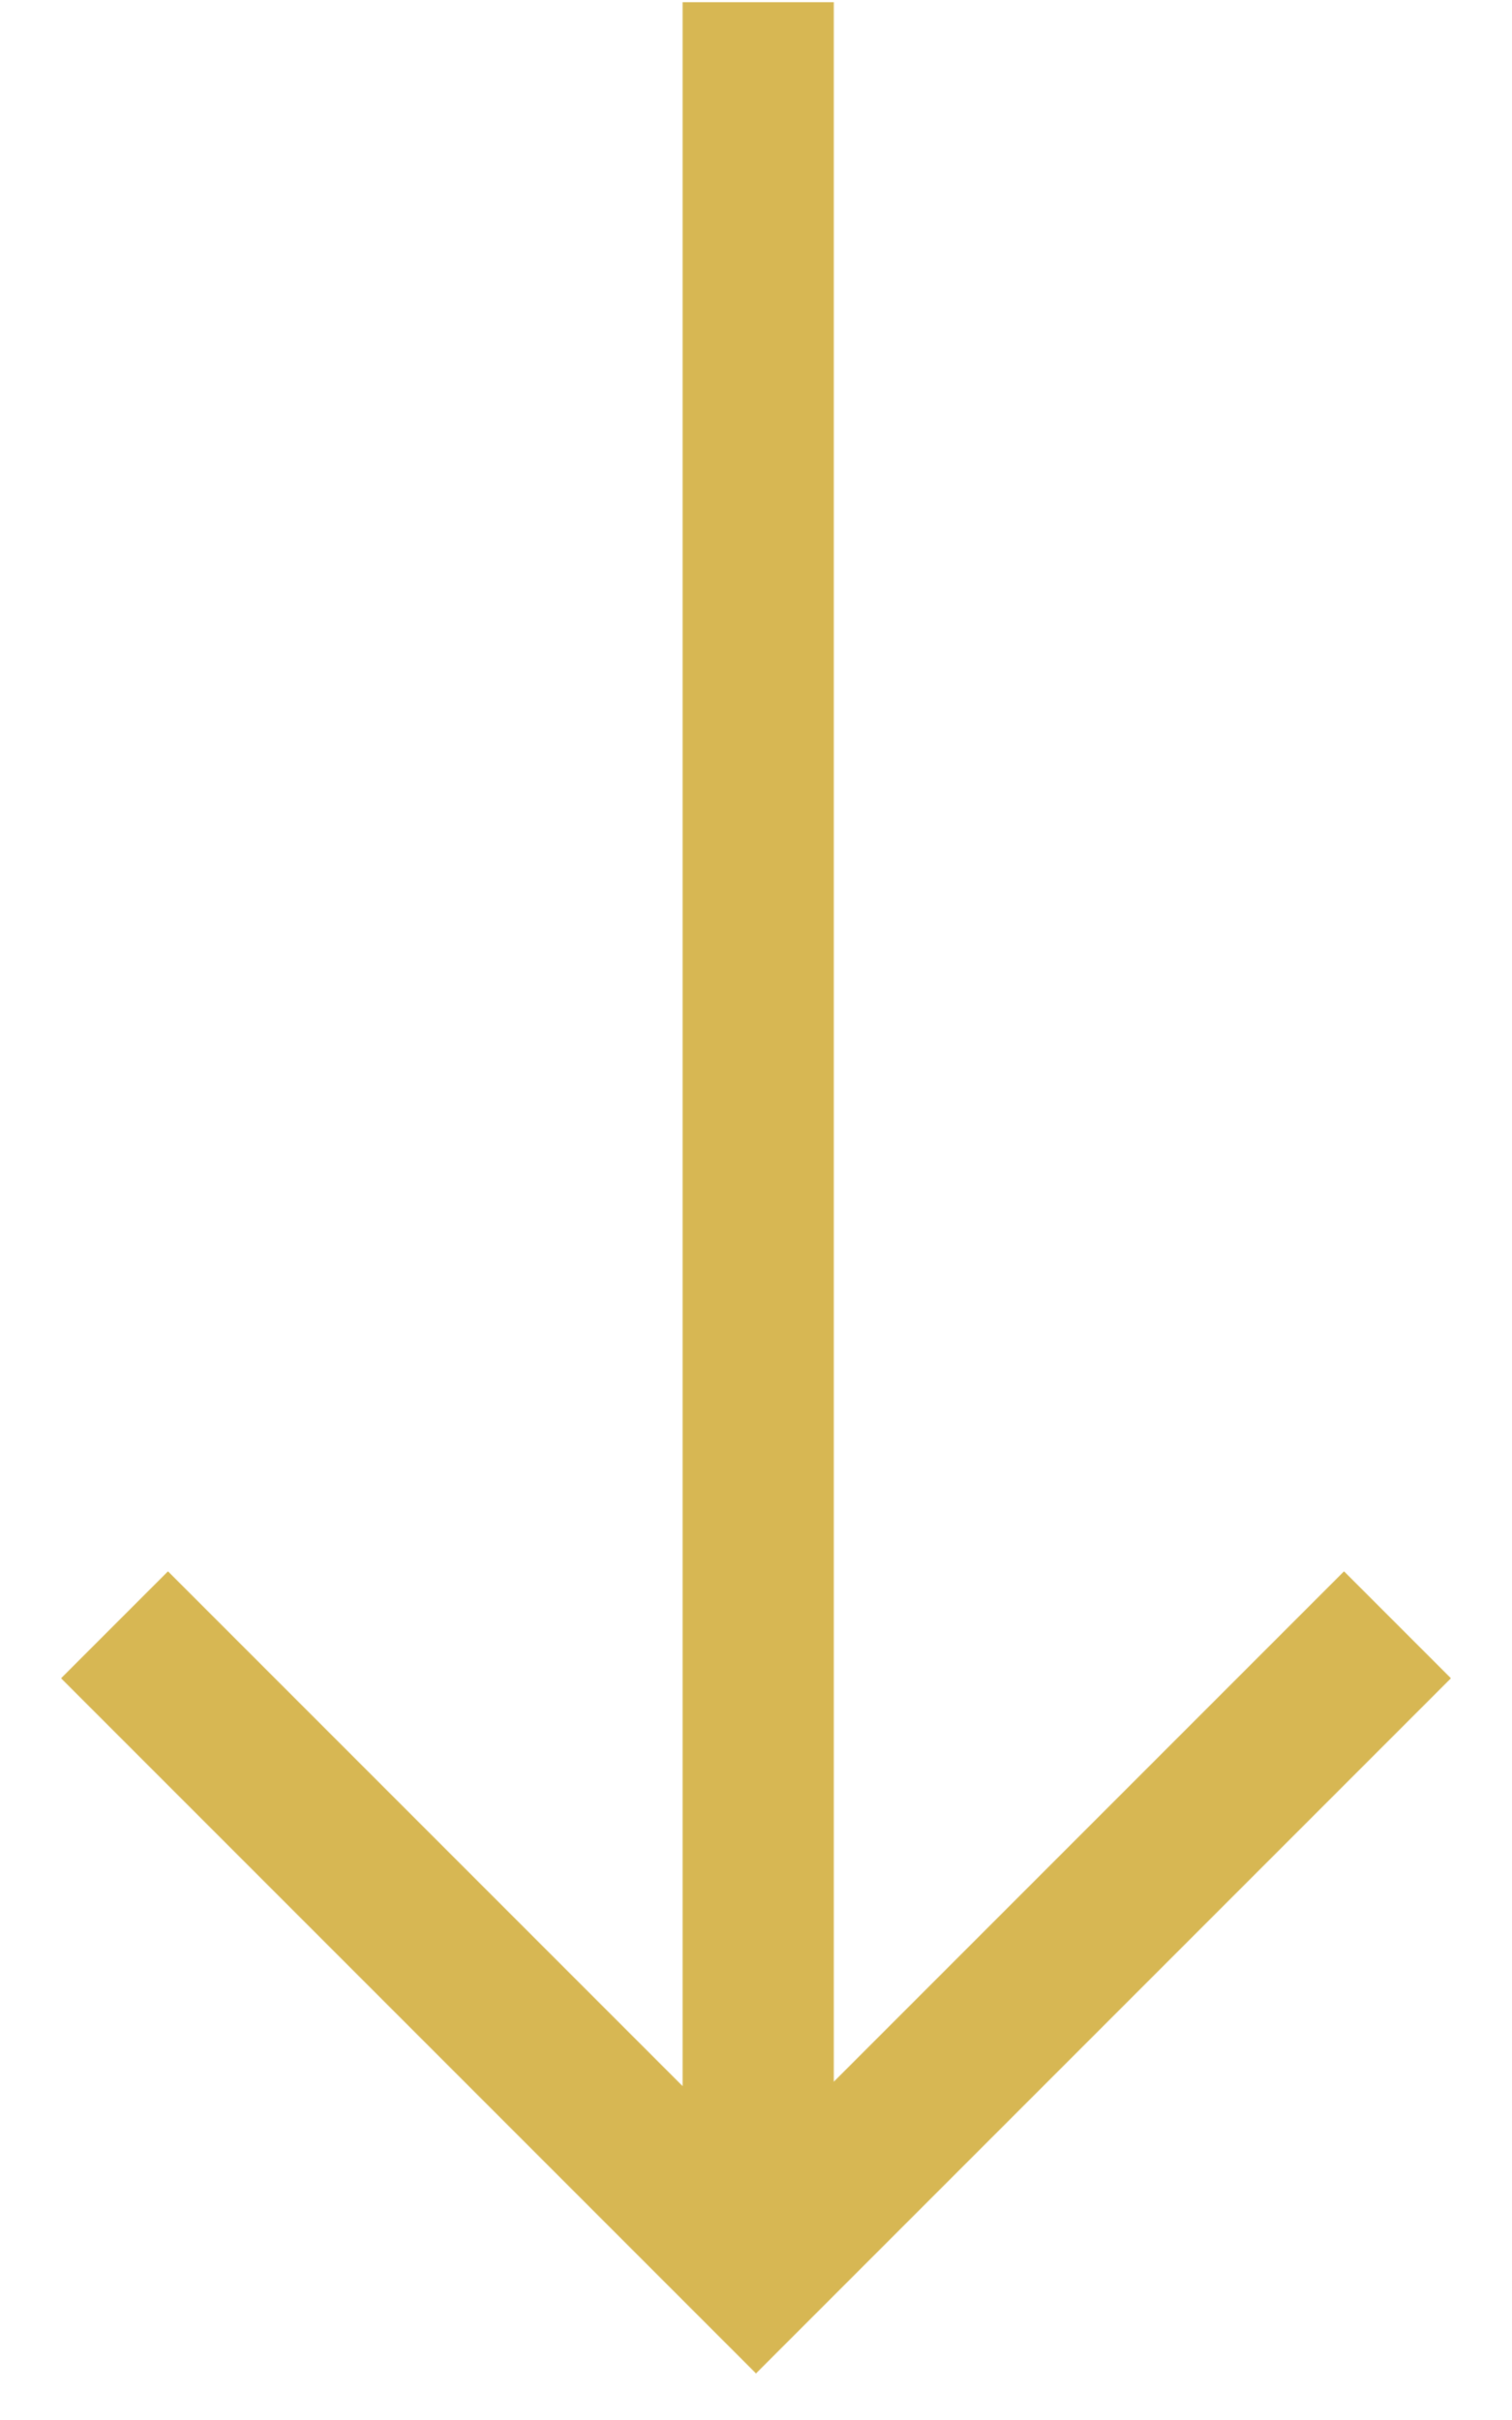
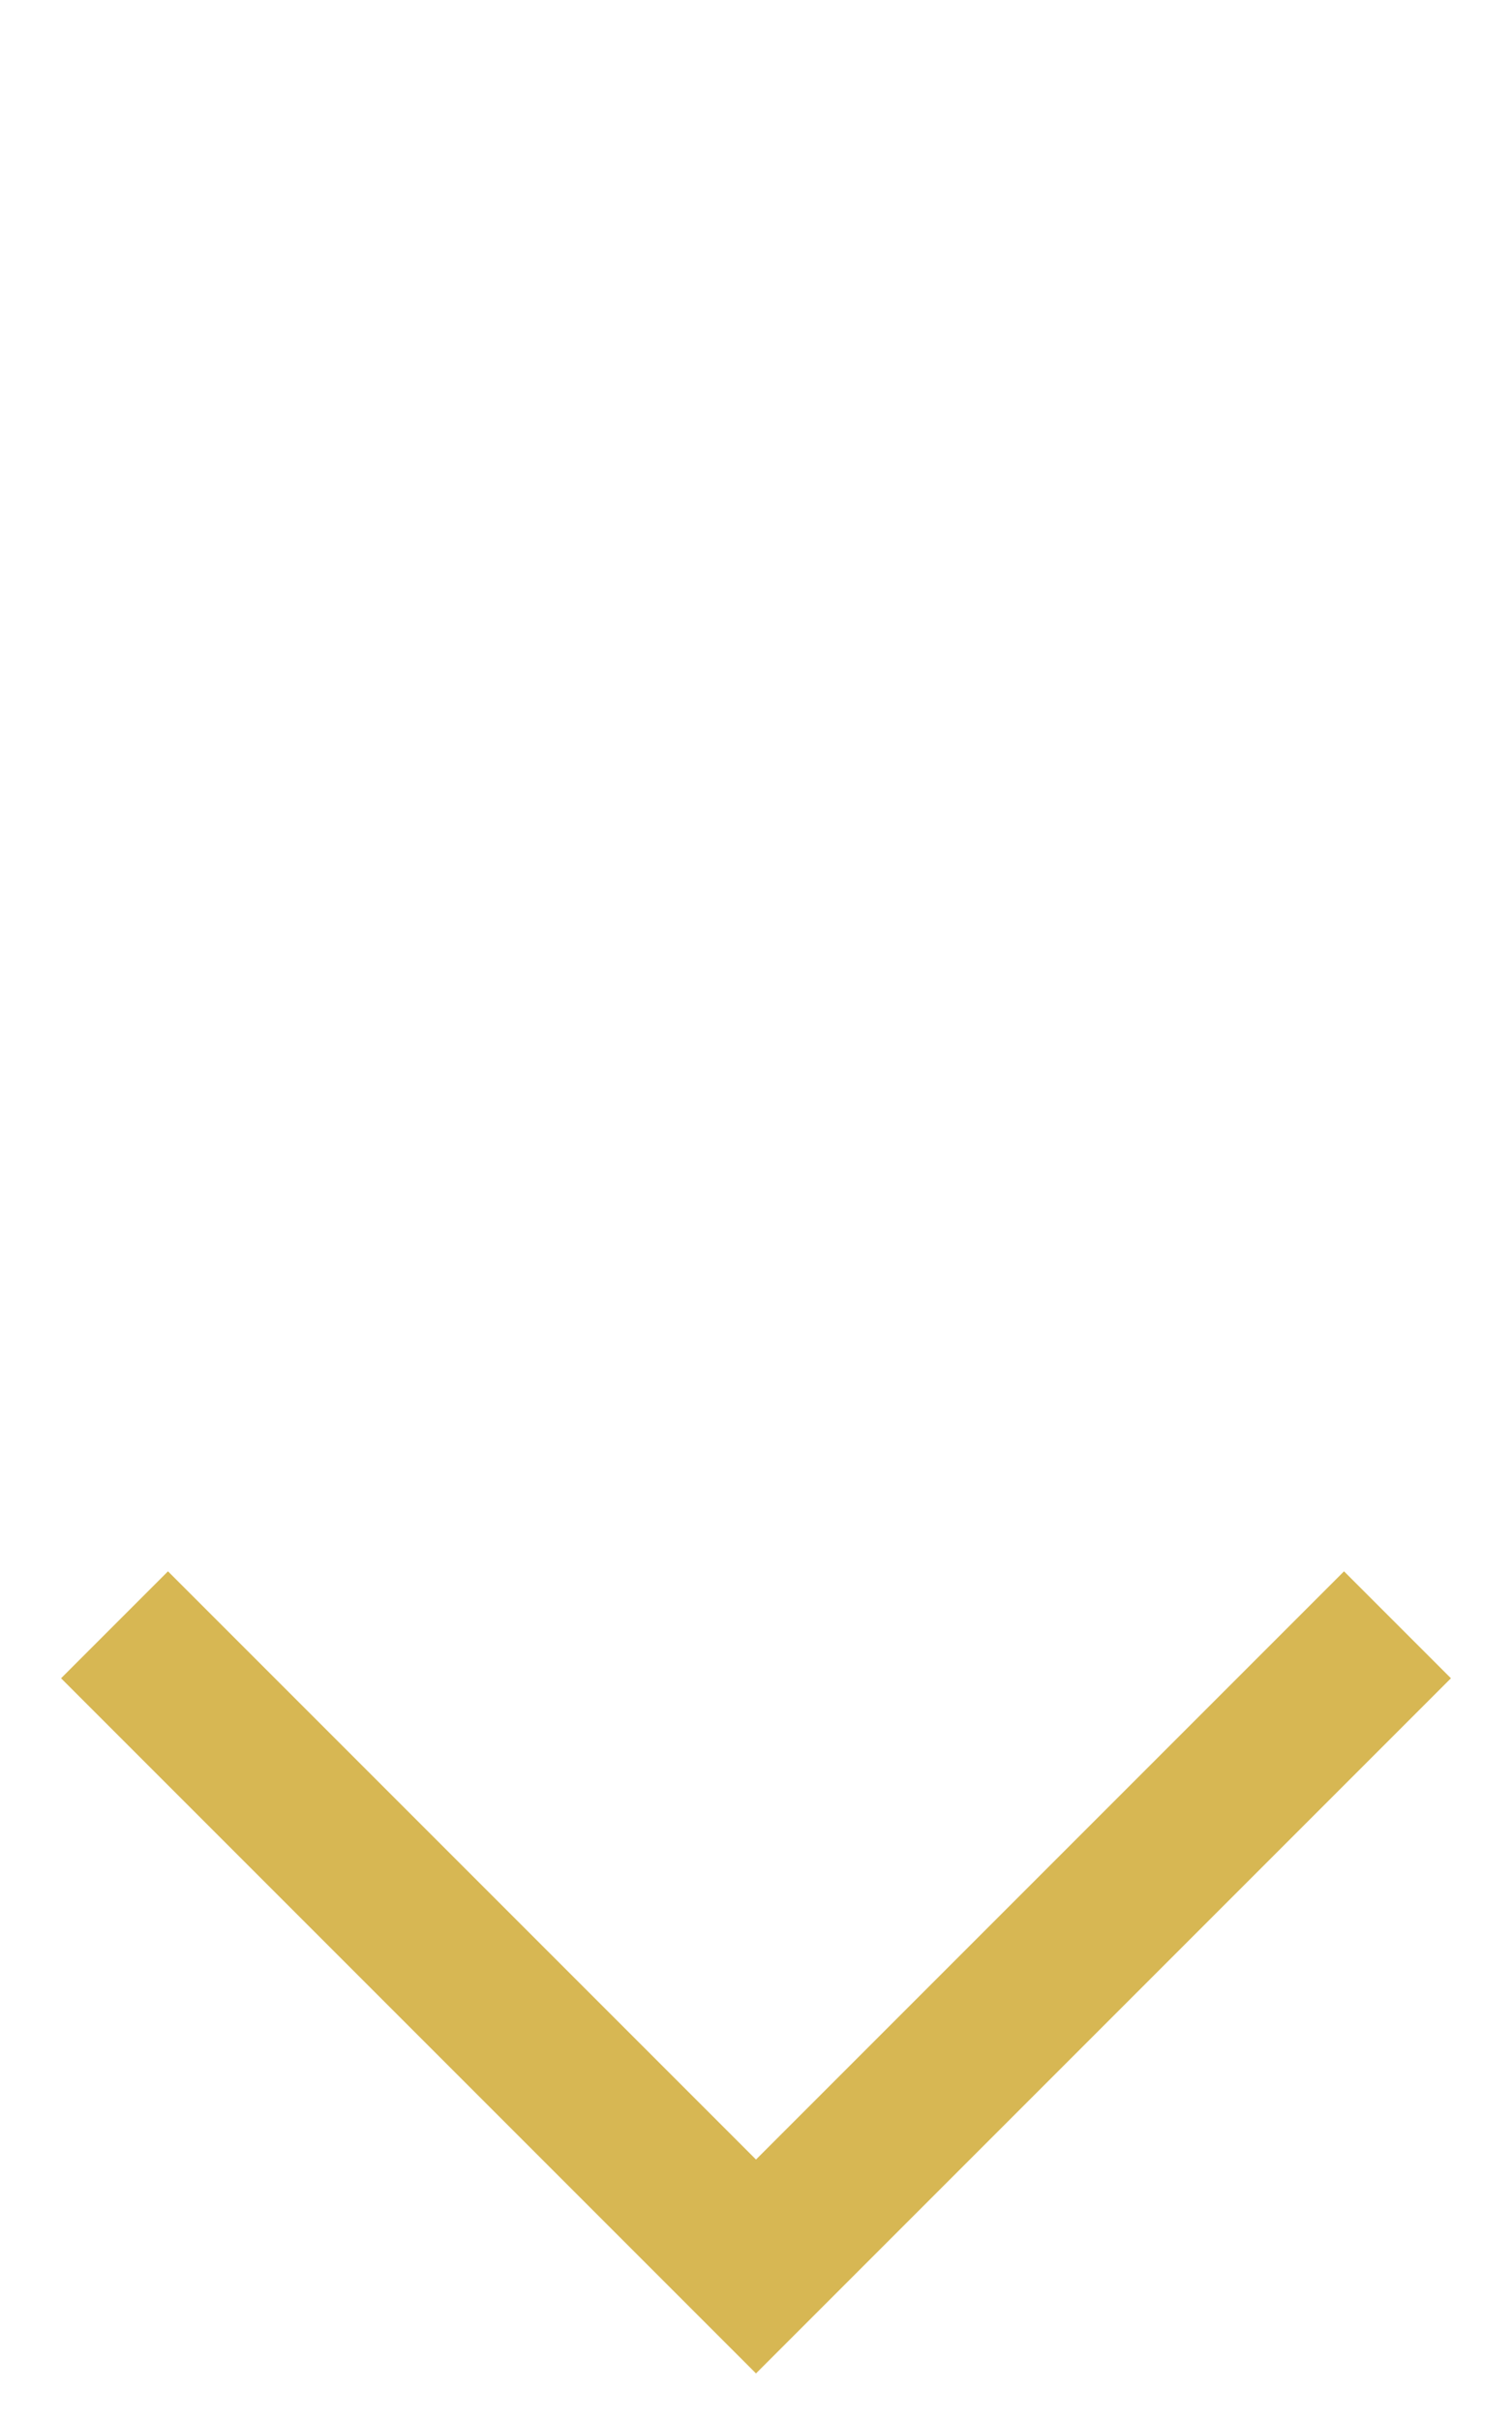
<svg xmlns="http://www.w3.org/2000/svg" width="20" height="32" viewBox="0 0 20 32" fill="none">
-   <line x1="10.029" y1="0.029" x2="10.029" y2="30.029" stroke="#D7B753" stroke-width="2" />
  <path d="M1.515 21.485L10 29.97L18.485 21.485" stroke="#D7B753" stroke-width="2" />
</svg>